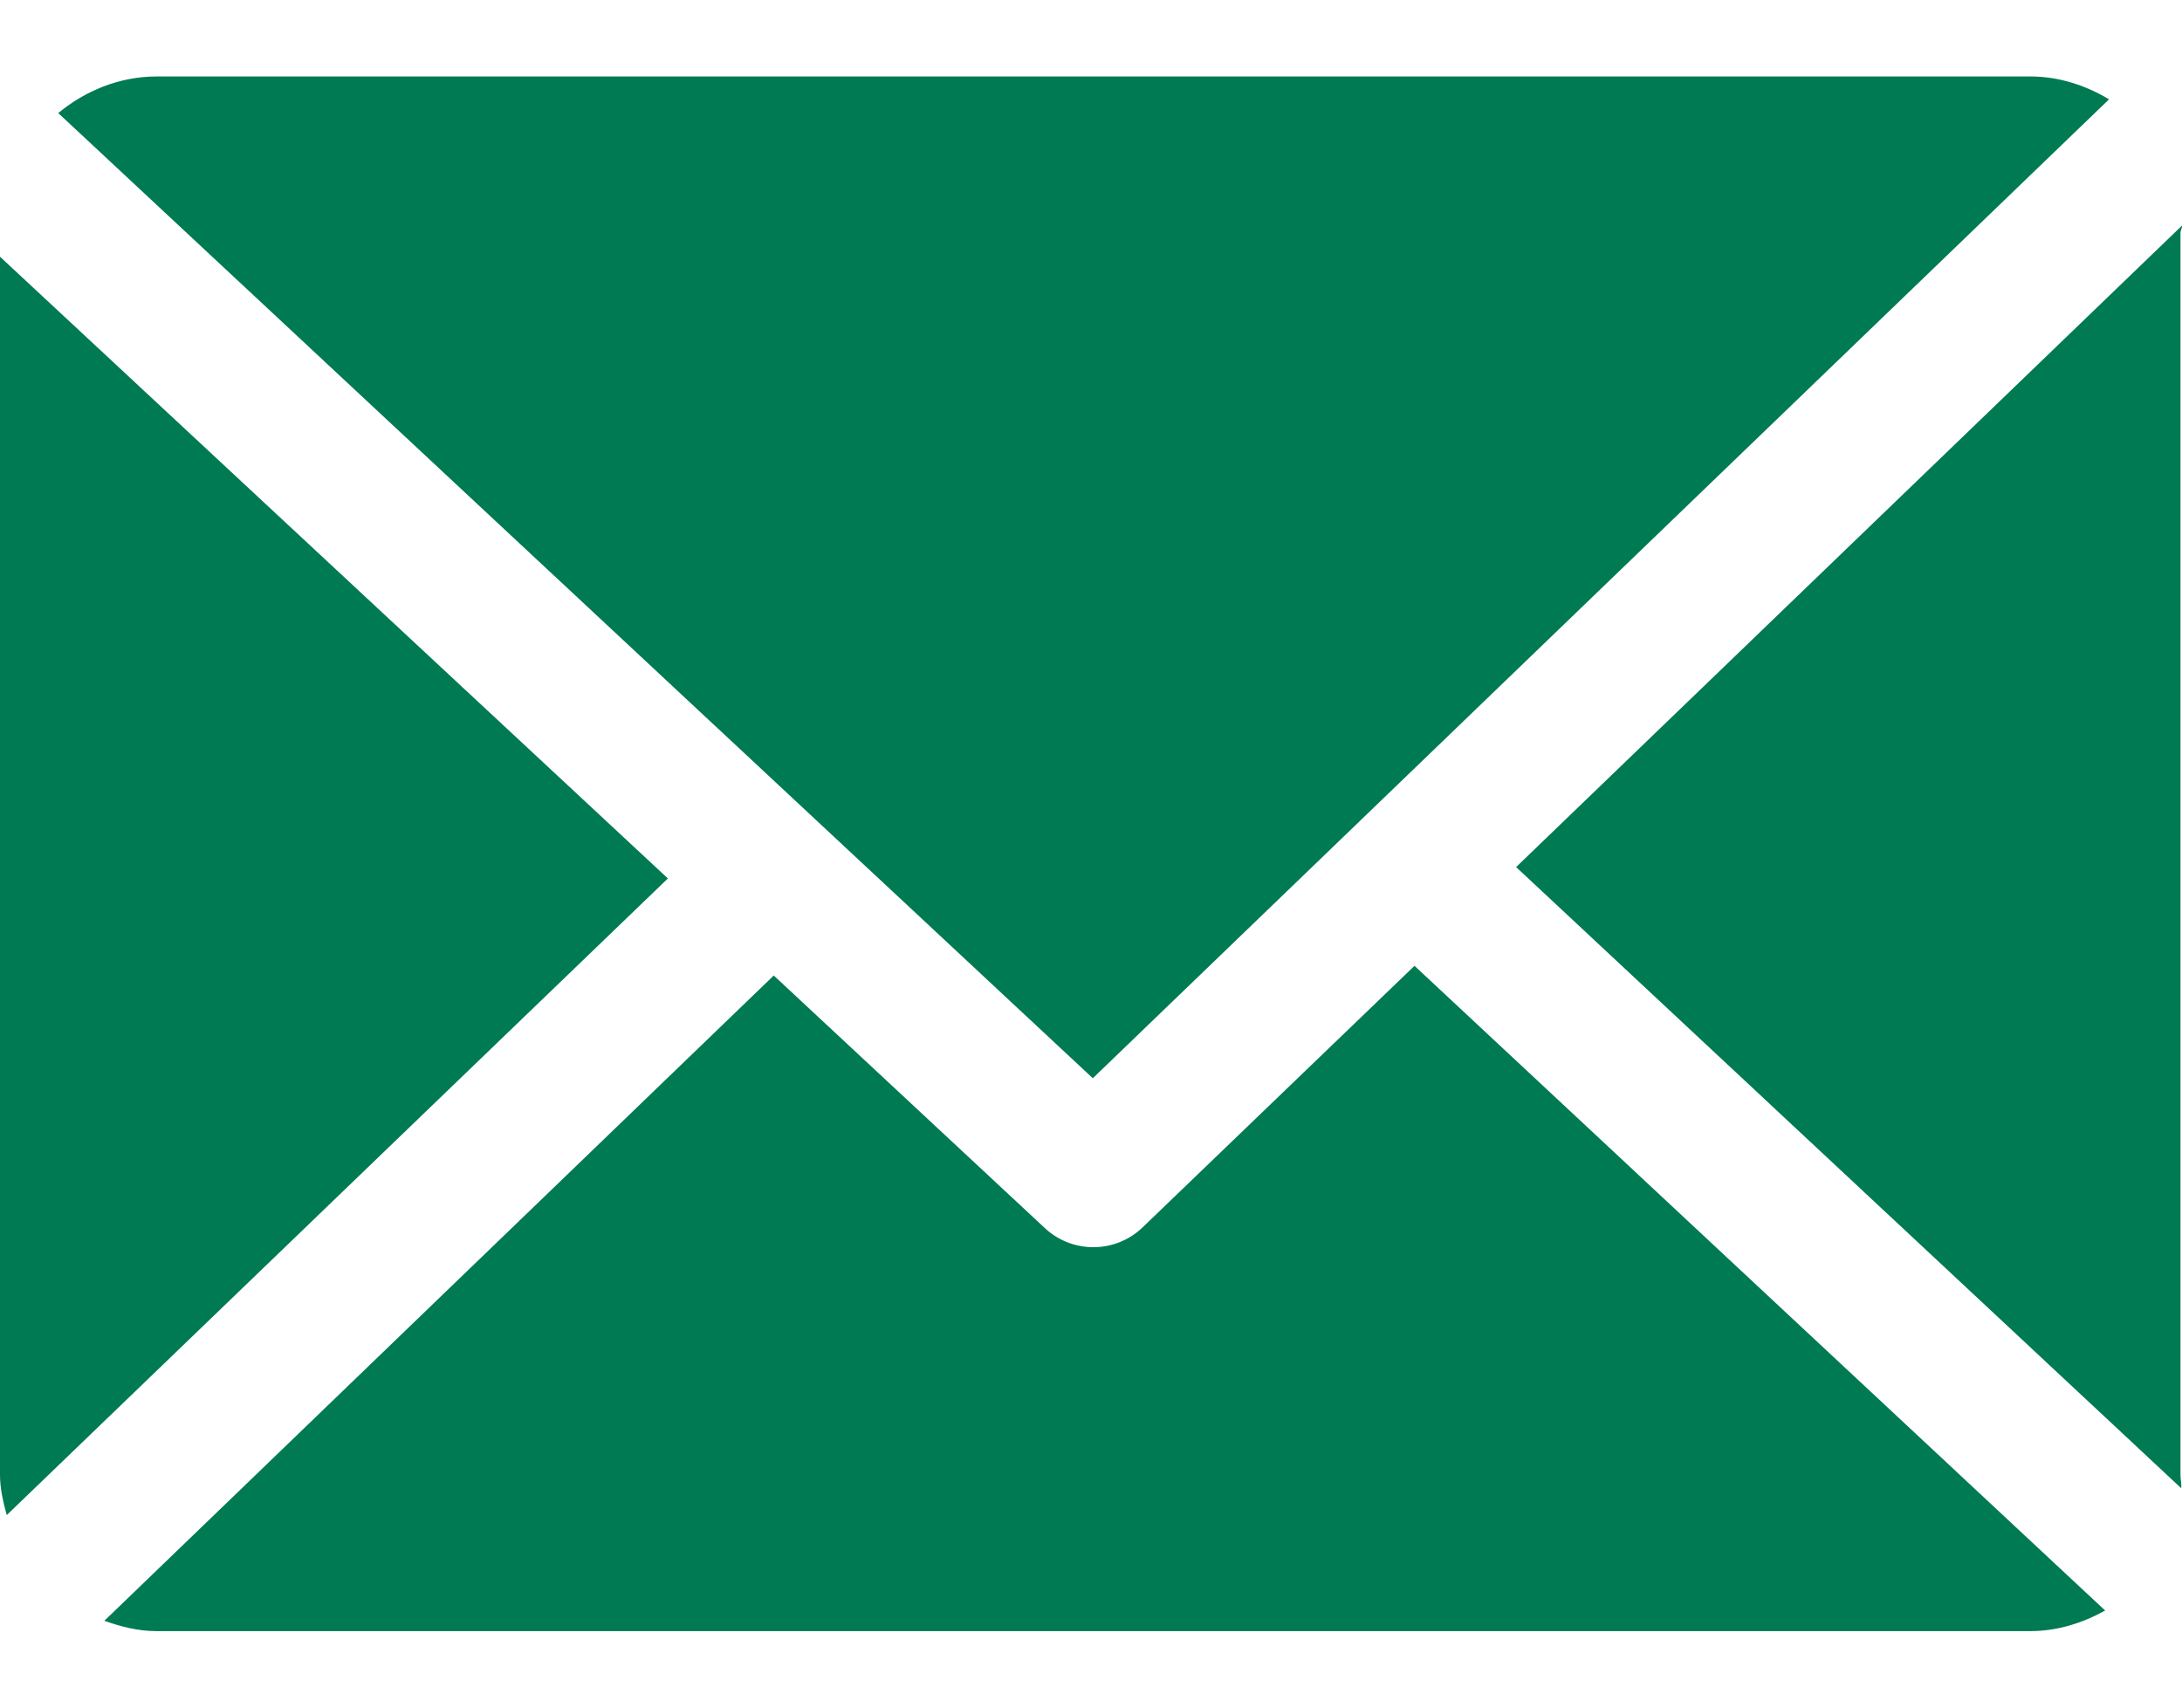
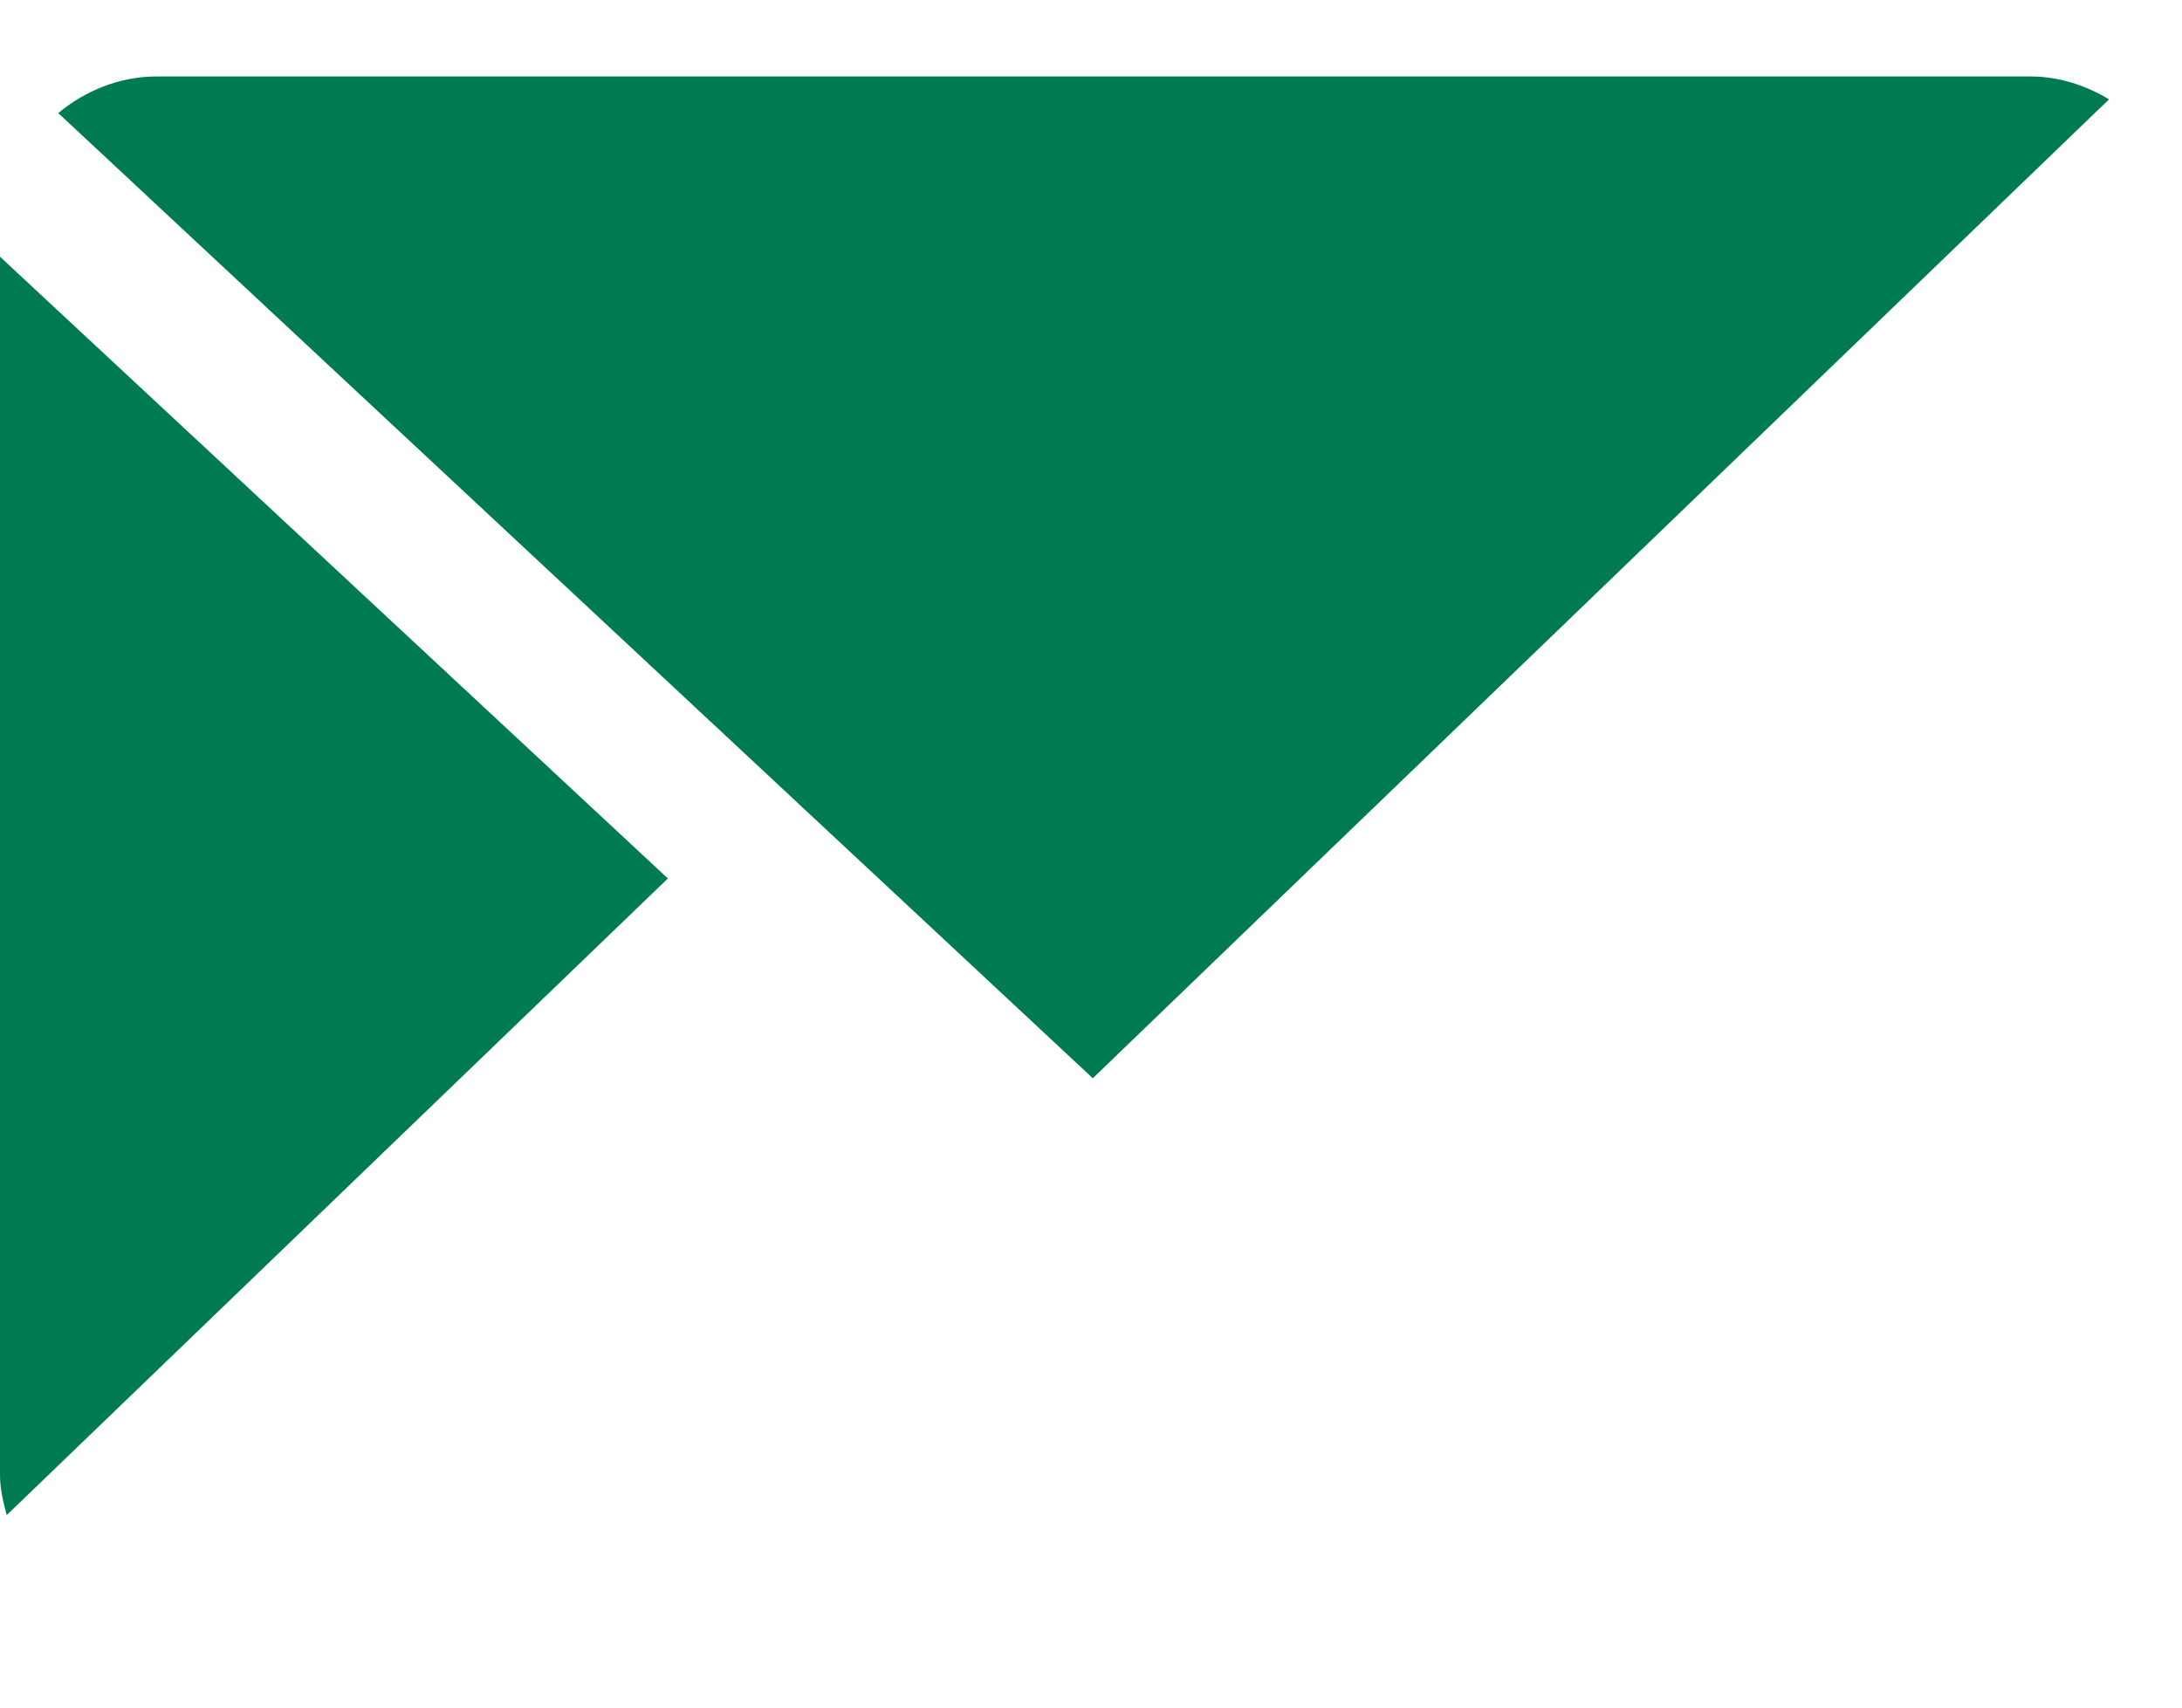
<svg xmlns="http://www.w3.org/2000/svg" width="23" height="18" viewBox="0 0 23 18" fill="none">
-   <path d="M22.984 2.455C22.984 2.429 23.002 2.403 23.001 2.377L15.981 9.14L22.992 15.688C22.996 15.641 22.984 15.594 22.984 15.546V2.455Z" fill="#007A53" />
-   <path d="M14.91 10.181L12.044 12.938C11.899 13.077 11.712 13.147 11.525 13.147C11.341 13.147 11.158 13.08 11.014 12.946L8.156 10.283L1.1 17.085C1.271 17.146 1.455 17.194 1.648 17.194H21.401C21.688 17.194 21.956 17.107 22.19 16.977L14.91 10.181Z" fill="#007A53" />
  <path d="M11.519 11.366L22.231 1.047C21.989 0.902 21.706 0.806 21.404 0.806H1.651C1.257 0.806 0.895 0.959 0.614 1.192L11.519 11.366Z" fill="#007A53" />
  <path d="M0 2.706V15.546C0 15.693 0.034 15.835 0.071 15.971L7.04 9.26L0 2.706Z" fill="#007A53" />
</svg>